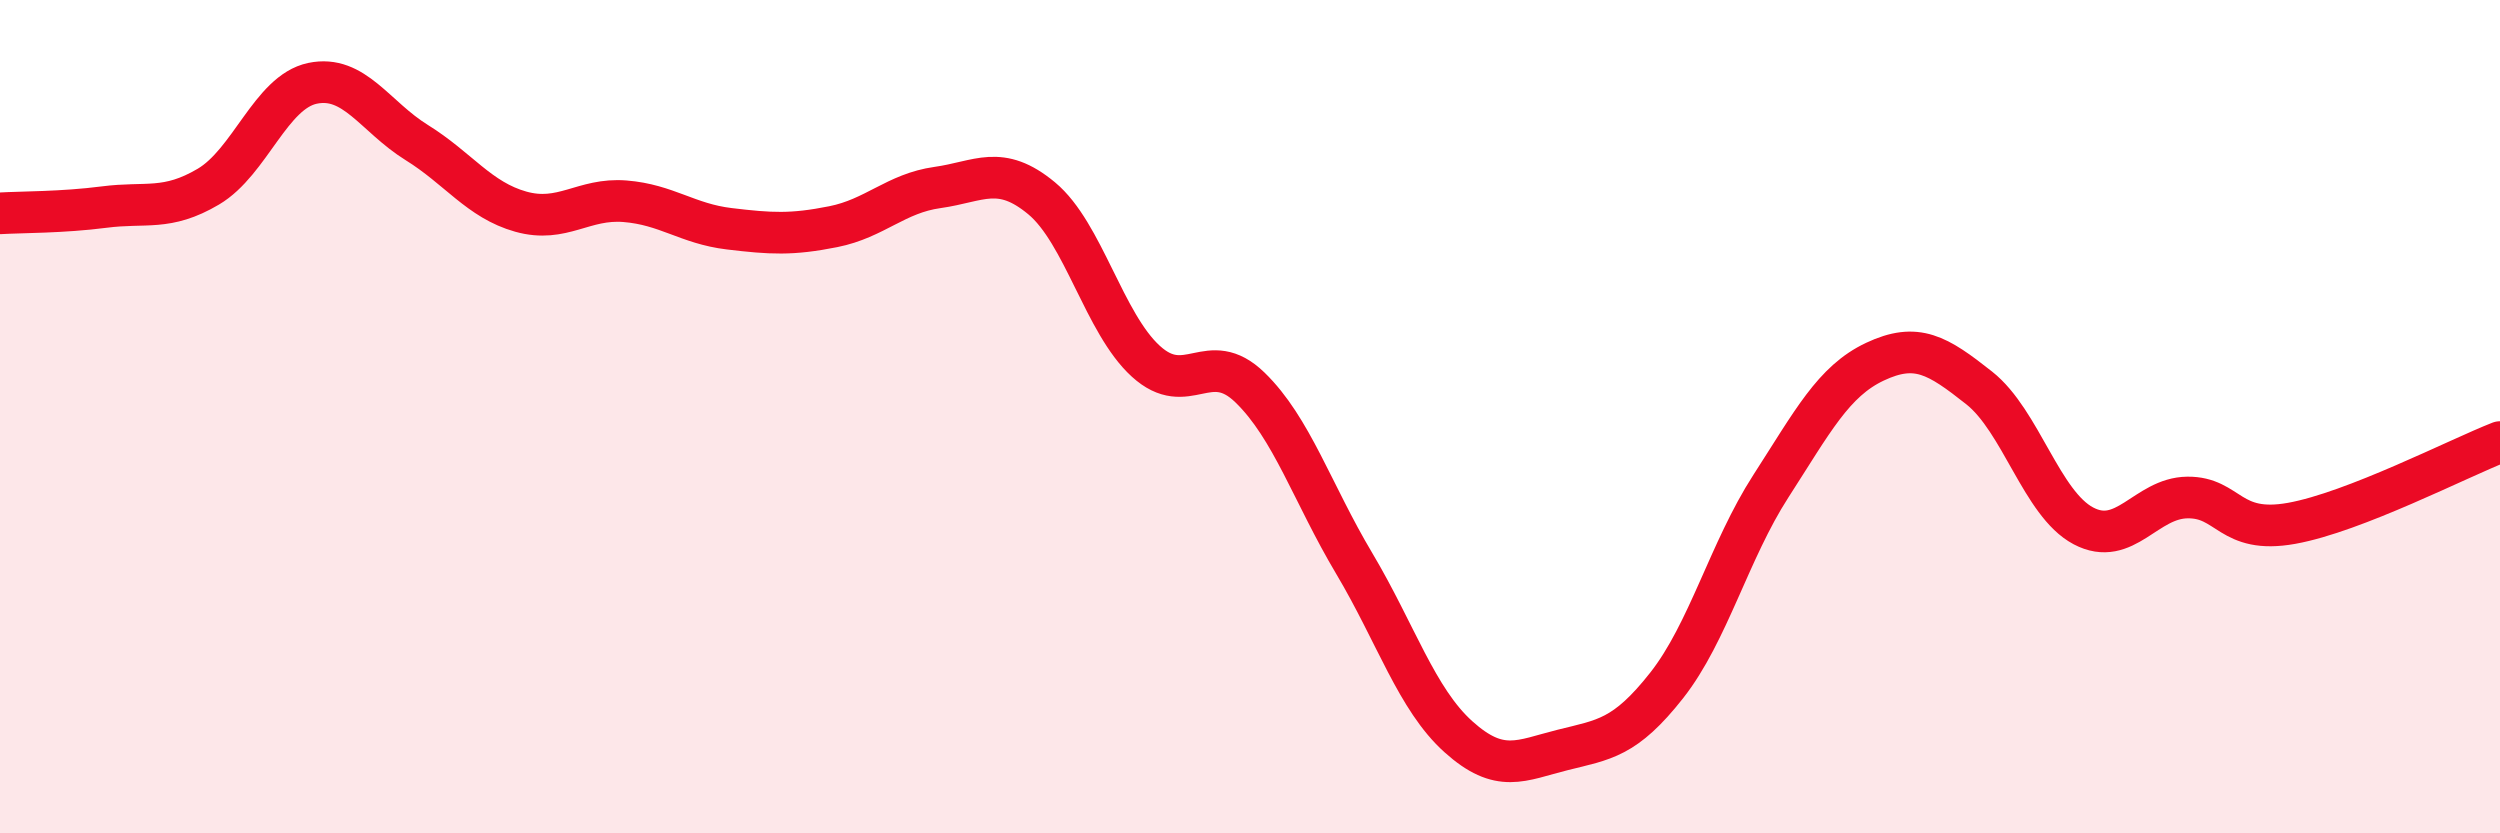
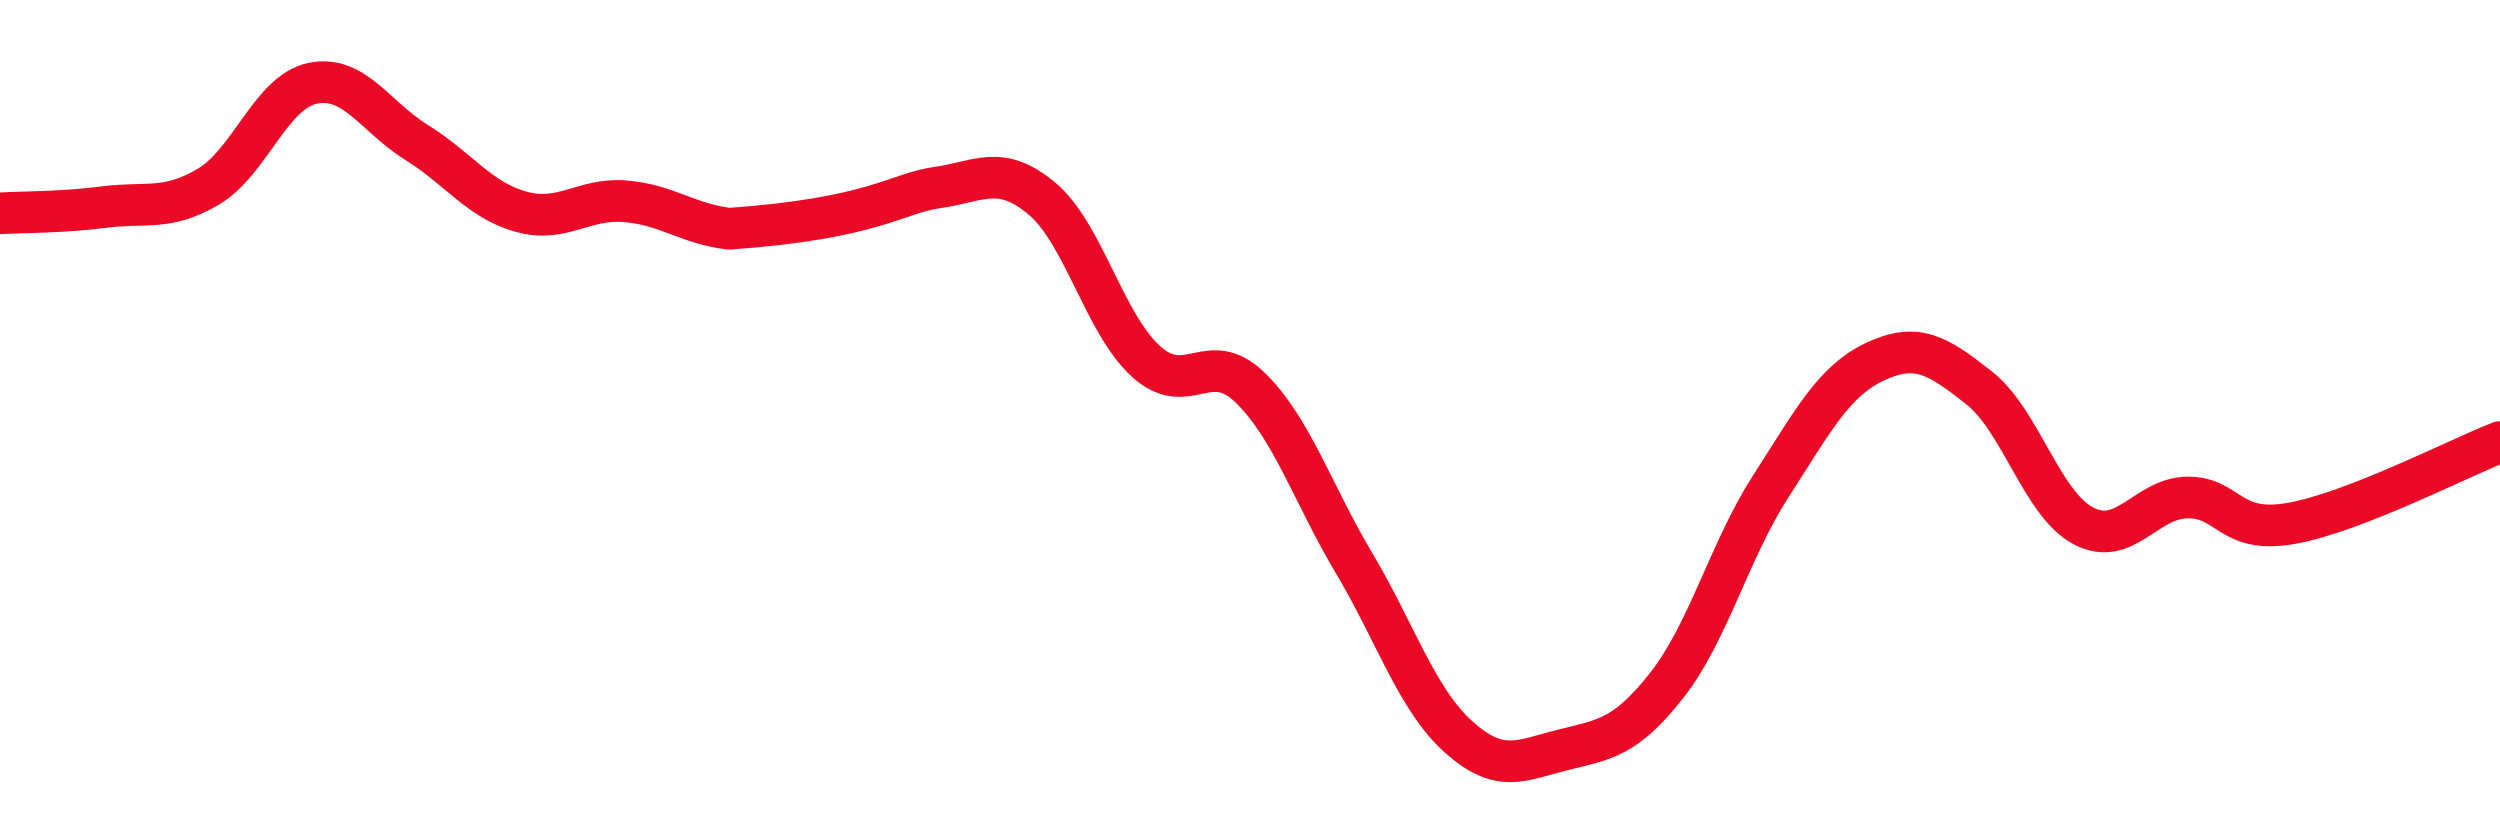
<svg xmlns="http://www.w3.org/2000/svg" width="60" height="20" viewBox="0 0 60 20">
-   <path d="M 0,5.12 C 0.5,5.09 1.5,5.1 2.5,4.97 C 3.5,4.84 4,5.07 5,4.48 C 6,3.89 6.5,2.21 7.5,2 C 8.5,1.79 9,2.8 10,3.42 C 11,4.04 11.5,4.8 12.5,5.08 C 13.5,5.36 14,4.75 15,4.83 C 16,4.91 16.5,5.37 17.5,5.49 C 18.5,5.61 19,5.64 20,5.44 C 21,5.24 21.5,4.64 22.5,4.5 C 23.5,4.36 24,3.93 25,4.76 C 26,5.59 26.5,7.76 27.5,8.67 C 28.5,9.58 29,8.33 30,9.3 C 31,10.27 31.5,11.84 32.5,13.52 C 33.5,15.2 34,16.78 35,17.68 C 36,18.58 36.5,18.25 37.5,18 C 38.5,17.75 39,17.72 40,16.45 C 41,15.18 41.5,13.22 42.5,11.67 C 43.5,10.12 44,9.15 45,8.68 C 46,8.21 46.5,8.52 47.5,9.31 C 48.5,10.1 49,12.09 50,12.62 C 51,13.15 51.5,11.95 52.5,11.94 C 53.5,11.93 53.5,12.83 55,12.56 C 56.5,12.29 59,11 60,10.61L60 20L0 20Z" fill="#EB0A25" opacity="0.1" stroke-linecap="round" stroke-linejoin="round" />
-   <path d="M 0,5.12 C 0.5,5.09 1.5,5.1 2.5,4.97 C 3.5,4.84 4,5.07 5,4.48 C 6,3.89 6.5,2.21 7.5,2 C 8.5,1.79 9,2.8 10,3.42 C 11,4.04 11.5,4.8 12.5,5.08 C 13.5,5.36 14,4.75 15,4.83 C 16,4.91 16.5,5.37 17.5,5.49 C 18.5,5.61 19,5.64 20,5.44 C 21,5.24 21.5,4.64 22.5,4.5 C 23.5,4.36 24,3.93 25,4.76 C 26,5.59 26.5,7.76 27.5,8.67 C 28.5,9.58 29,8.33 30,9.3 C 31,10.27 31.5,11.84 32.5,13.52 C 33.5,15.2 34,16.78 35,17.68 C 36,18.58 36.5,18.25 37.5,18 C 38.5,17.75 39,17.72 40,16.45 C 41,15.18 41.5,13.22 42.5,11.67 C 43.5,10.12 44,9.15 45,8.68 C 46,8.21 46.5,8.52 47.5,9.31 C 48.5,10.1 49,12.09 50,12.62 C 51,13.15 51.5,11.95 52.5,11.94 C 53.5,11.93 53.5,12.83 55,12.56 C 56.5,12.29 59,11 60,10.61" stroke="#EB0A25" stroke-width="1" fill="none" stroke-linecap="round" stroke-linejoin="round" />
+   <path d="M 0,5.12 C 0.5,5.09 1.5,5.1 2.5,4.97 C 3.5,4.84 4,5.07 5,4.48 C 6,3.89 6.5,2.21 7.5,2 C 8.5,1.79 9,2.8 10,3.42 C 11,4.04 11.5,4.8 12.5,5.08 C 13.5,5.36 14,4.75 15,4.83 C 16,4.91 16.5,5.37 17.5,5.49 C 21,5.24 21.5,4.64 22.5,4.5 C 23.5,4.36 24,3.93 25,4.76 C 26,5.59 26.5,7.76 27.5,8.67 C 28.5,9.58 29,8.33 30,9.3 C 31,10.27 31.5,11.84 32.5,13.52 C 33.5,15.2 34,16.78 35,17.68 C 36,18.58 36.5,18.25 37.5,18 C 38.5,17.75 39,17.72 40,16.45 C 41,15.18 41.5,13.22 42.5,11.67 C 43.5,10.12 44,9.15 45,8.68 C 46,8.21 46.5,8.52 47.5,9.31 C 48.5,10.1 49,12.09 50,12.62 C 51,13.15 51.5,11.95 52.5,11.94 C 53.5,11.93 53.5,12.83 55,12.56 C 56.5,12.29 59,11 60,10.61" stroke="#EB0A25" stroke-width="1" fill="none" stroke-linecap="round" stroke-linejoin="round" />
</svg>